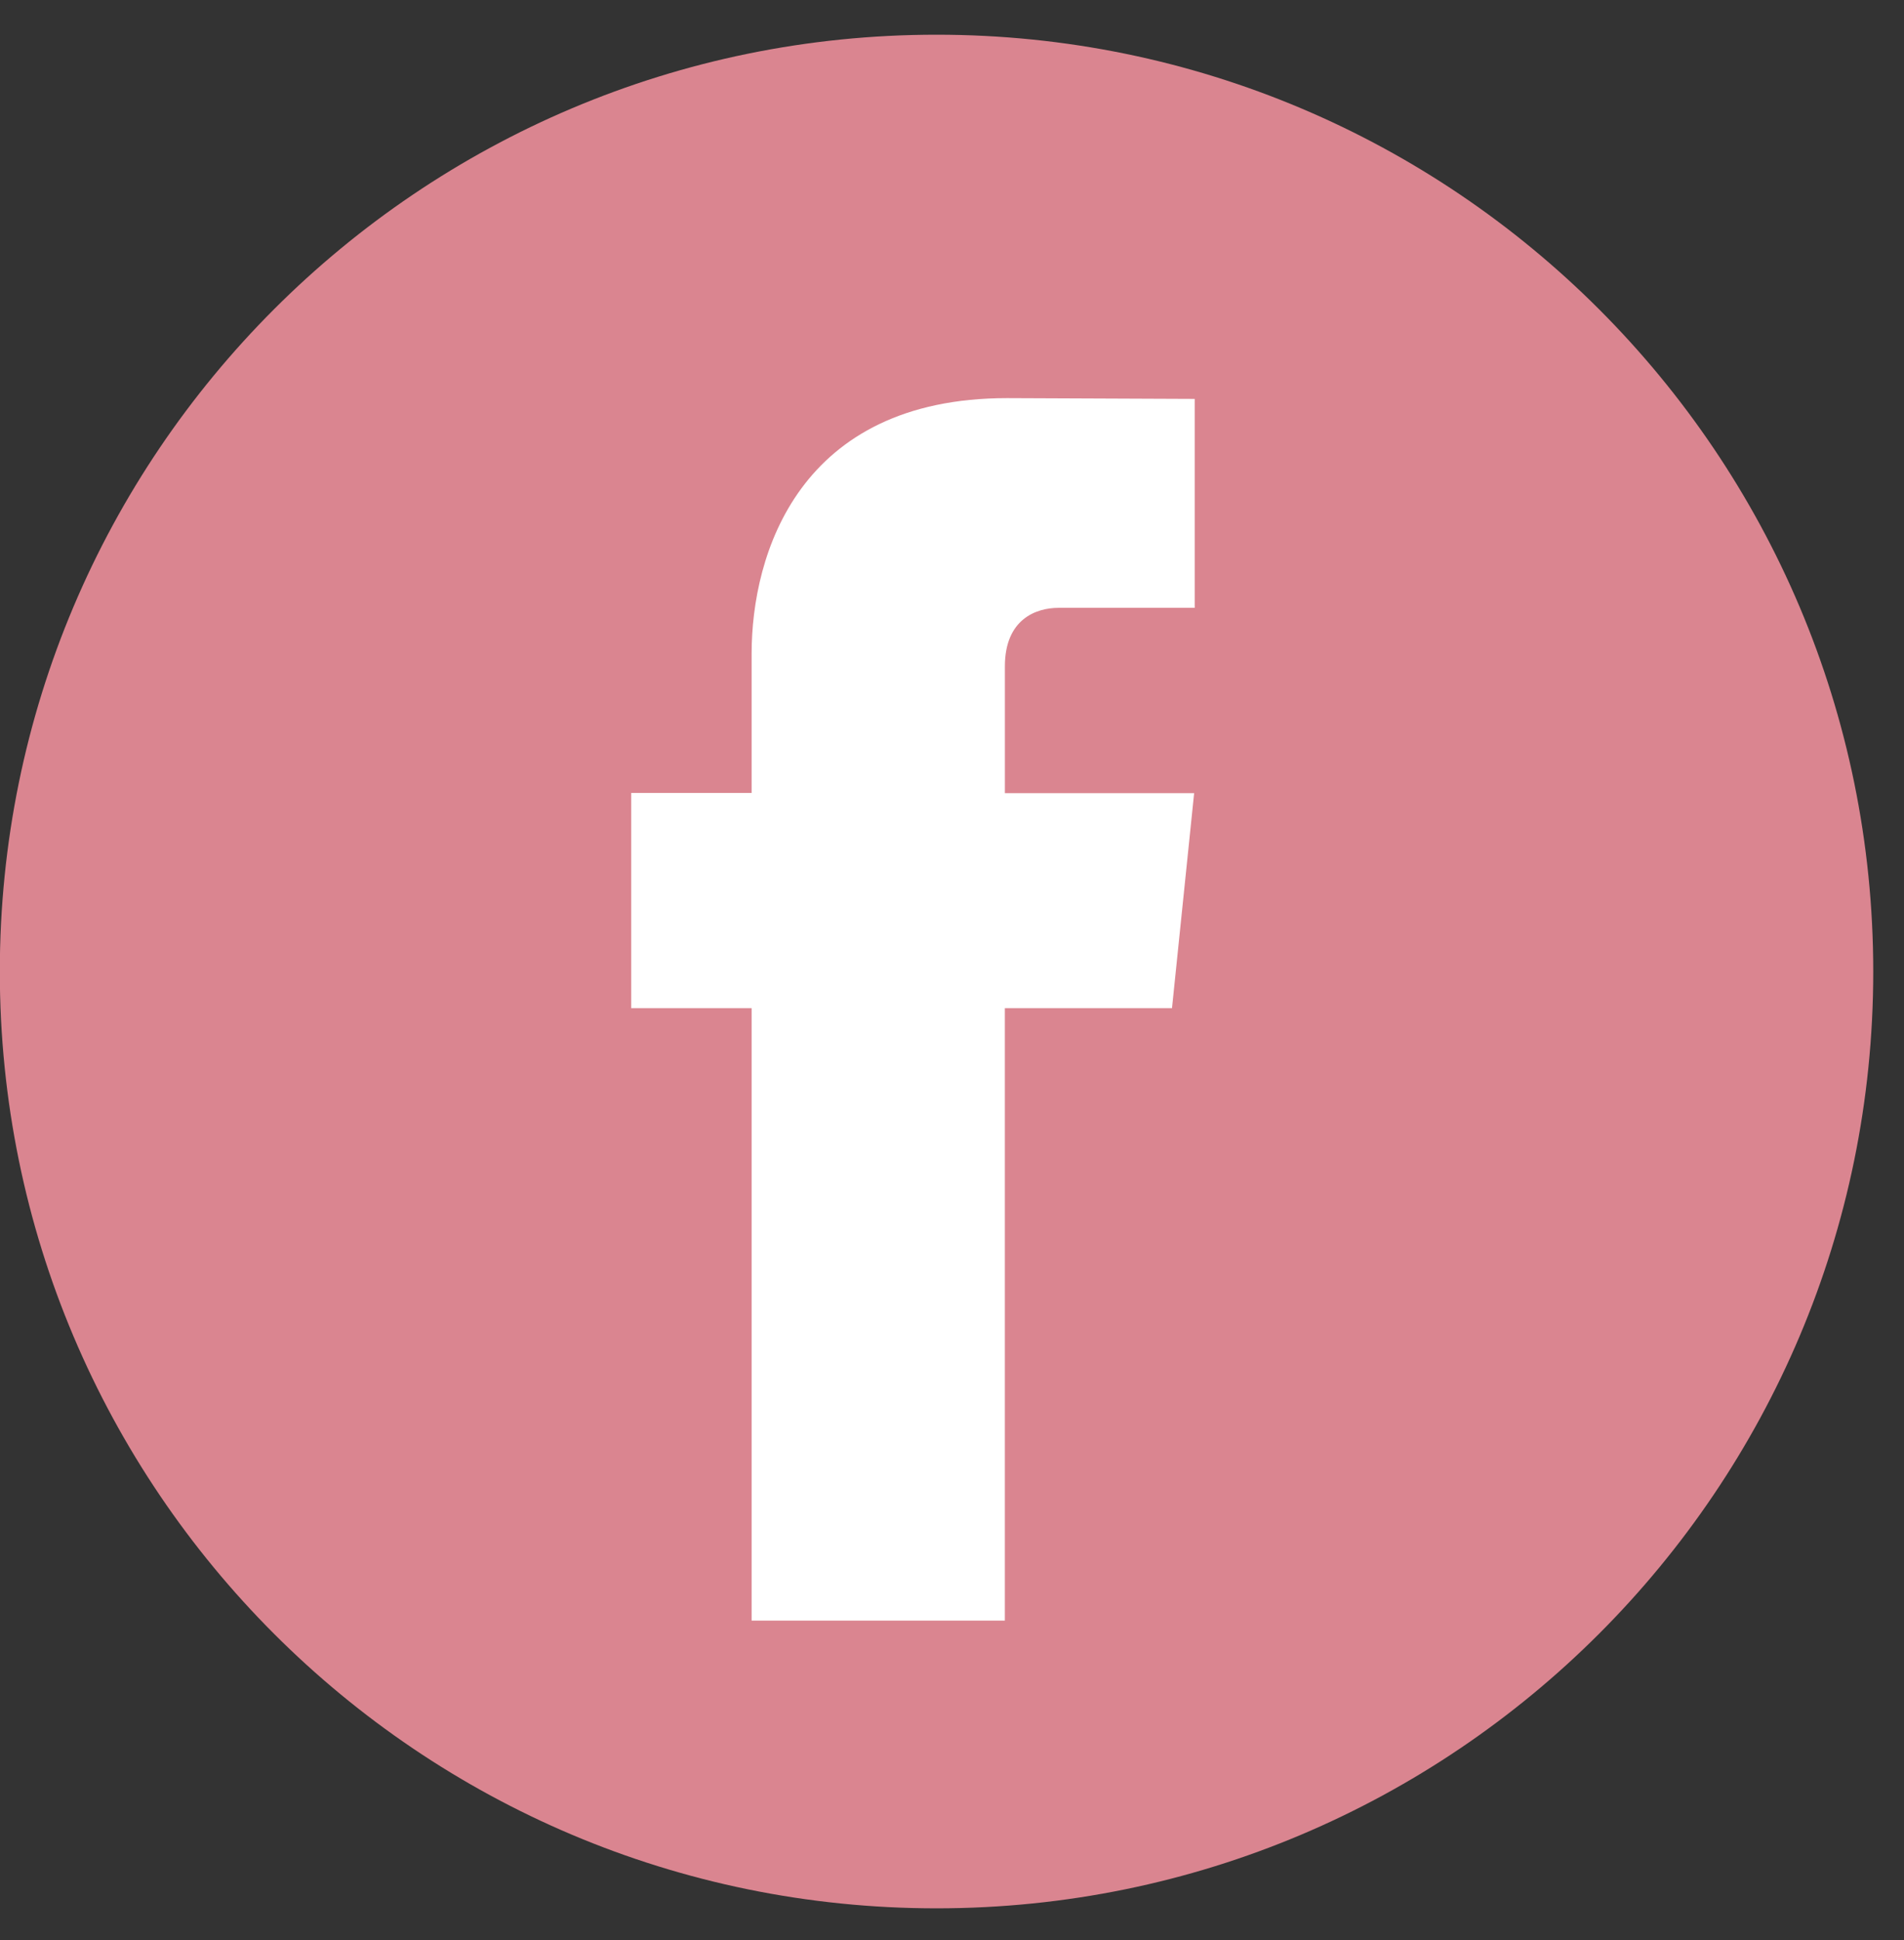
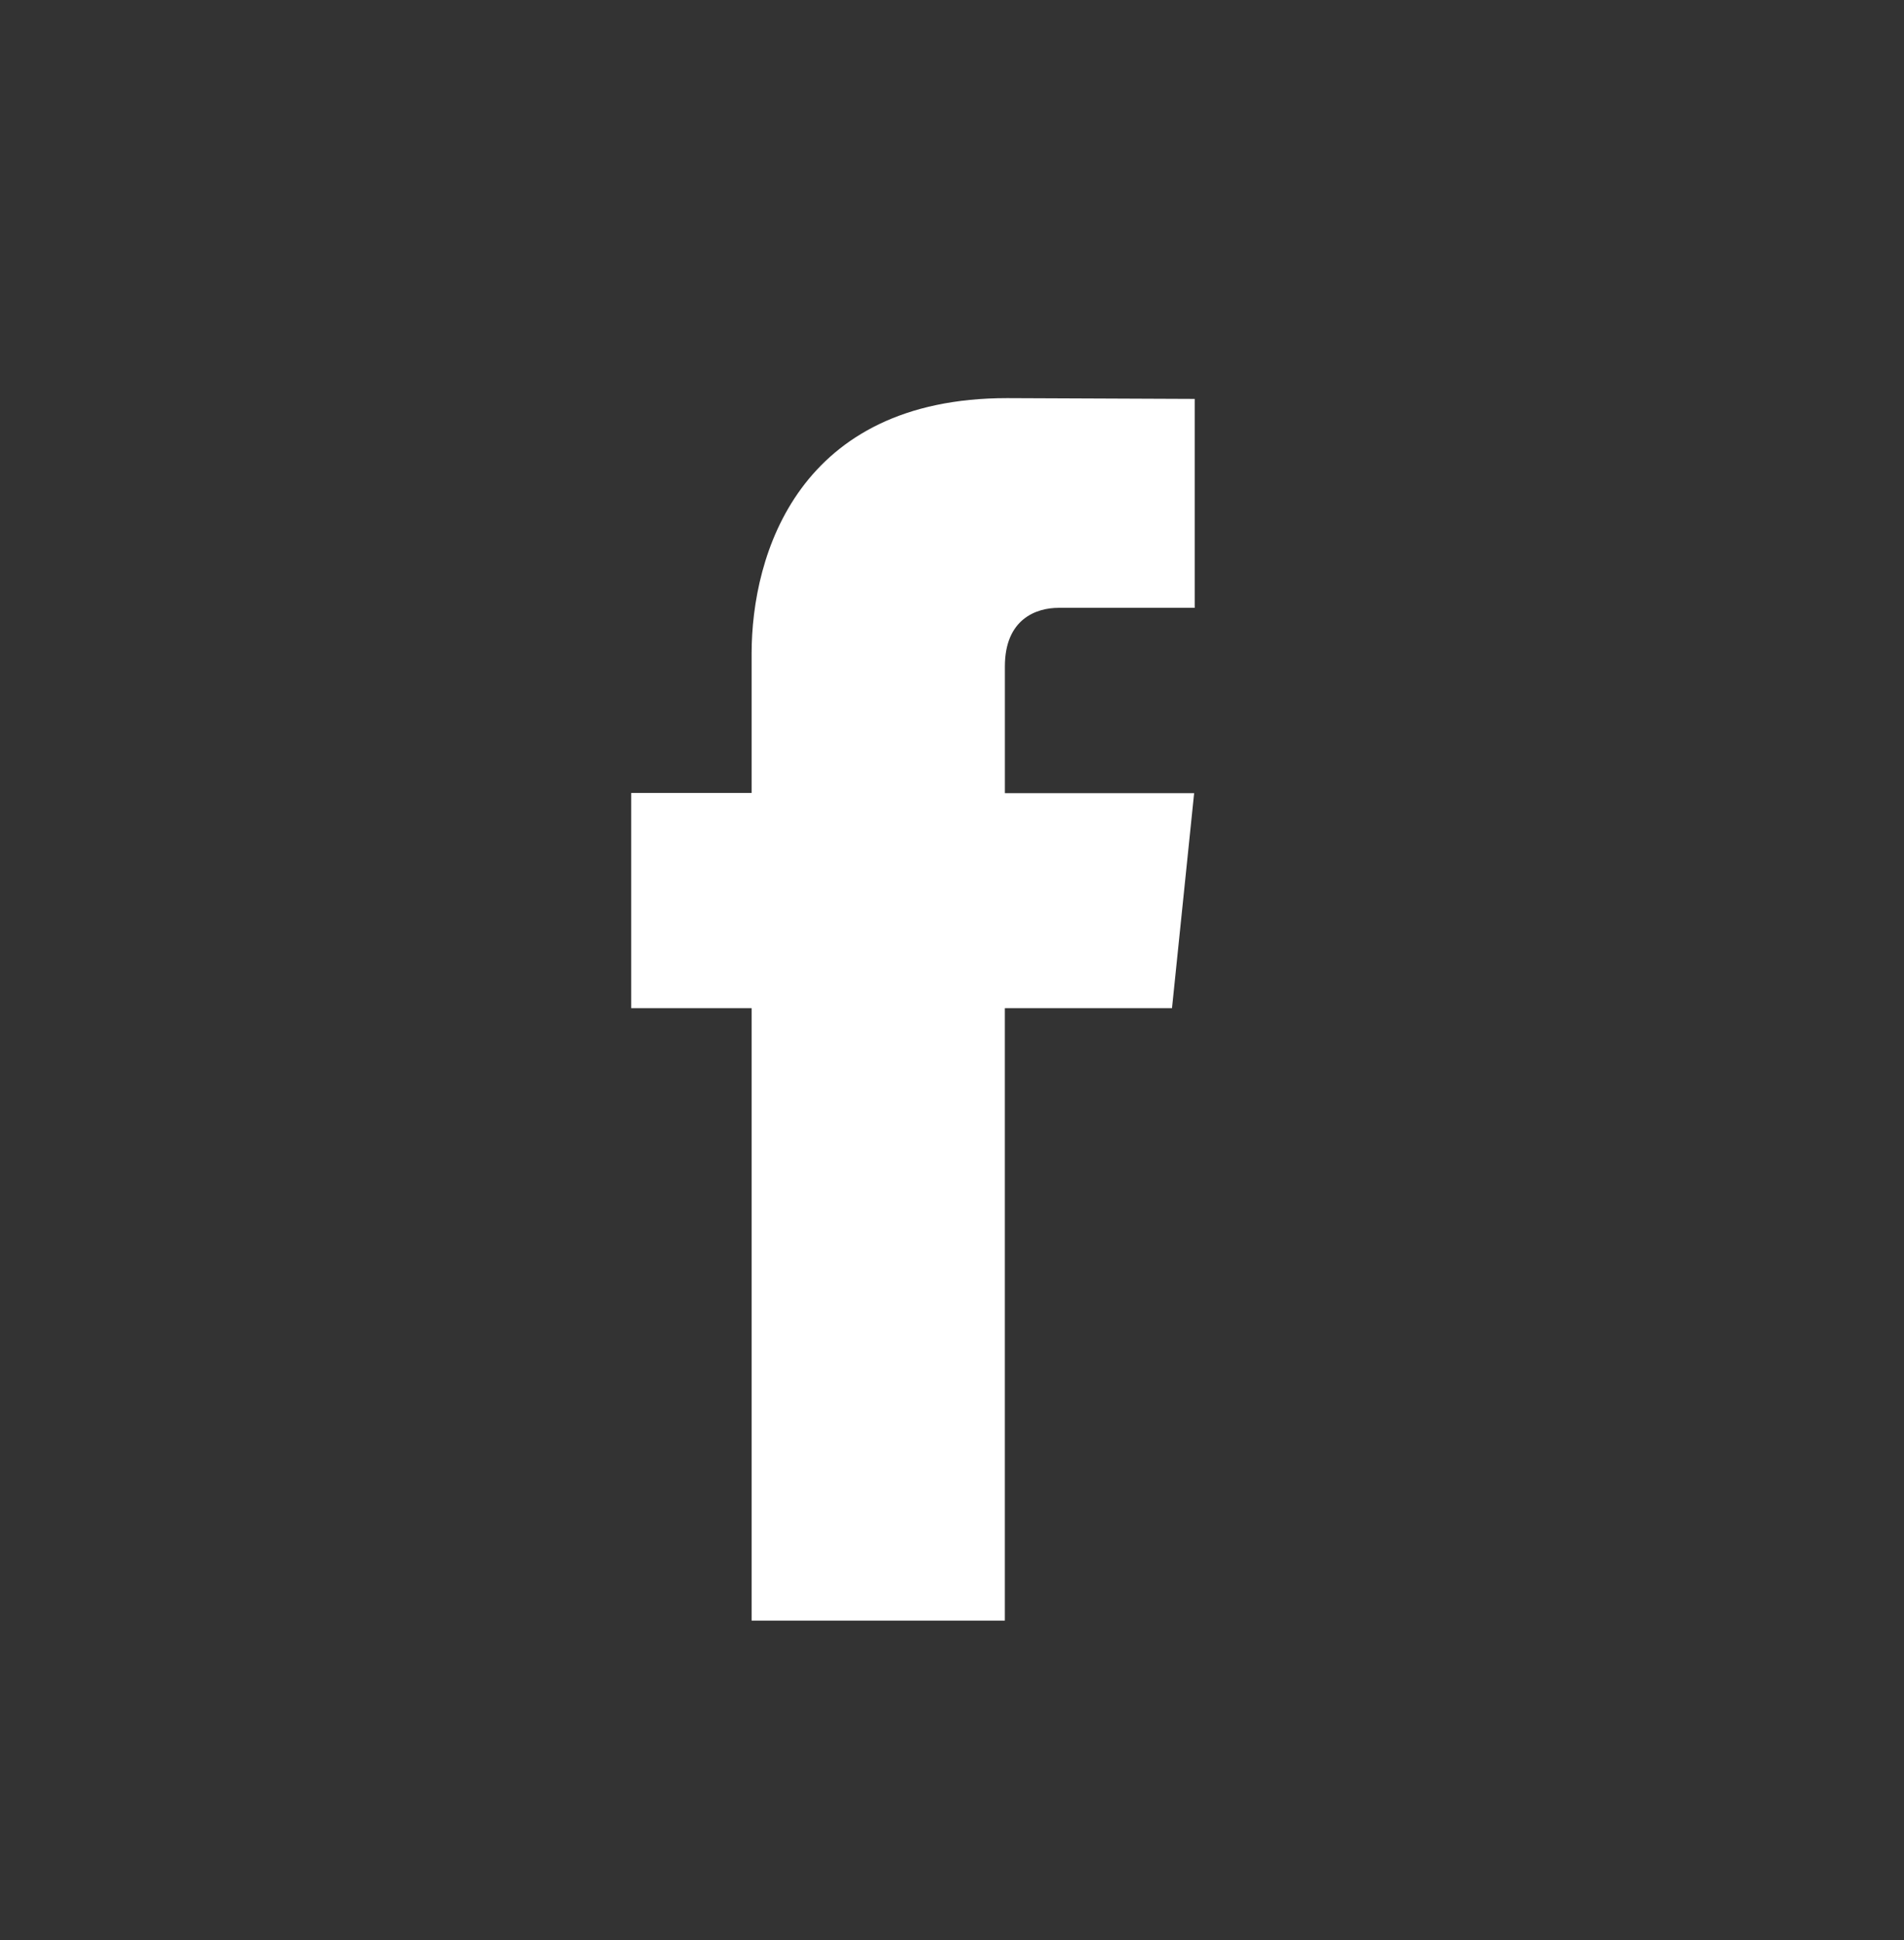
<svg xmlns="http://www.w3.org/2000/svg" width="53" height="54" viewBox="0 0 53 54" fill="none">
  <rect x="0" y="0" width="53" height="54" fill="#333333" stroke="none" />
-   <path d="M26.069 53.115C40.47 53.115 52.144 41.441 52.144 27.041C52.144 12.64 40.47 0.966 26.069 0.966C11.669 0.966 -0.005 12.64 -0.005 27.041C-0.005 41.441 11.669 53.115 26.069 53.115Z" fill="#DA8590" />
  <path d="M32.624 28.061H27.971V45.106H20.922V28.061H17.57V22.07H20.922V18.194C20.922 15.422 22.239 11.081 28.034 11.081L33.256 11.103V16.918H29.467C28.846 16.918 27.972 17.228 27.972 18.55V22.076H33.24L32.624 28.061Z" fill="white" />
</svg>